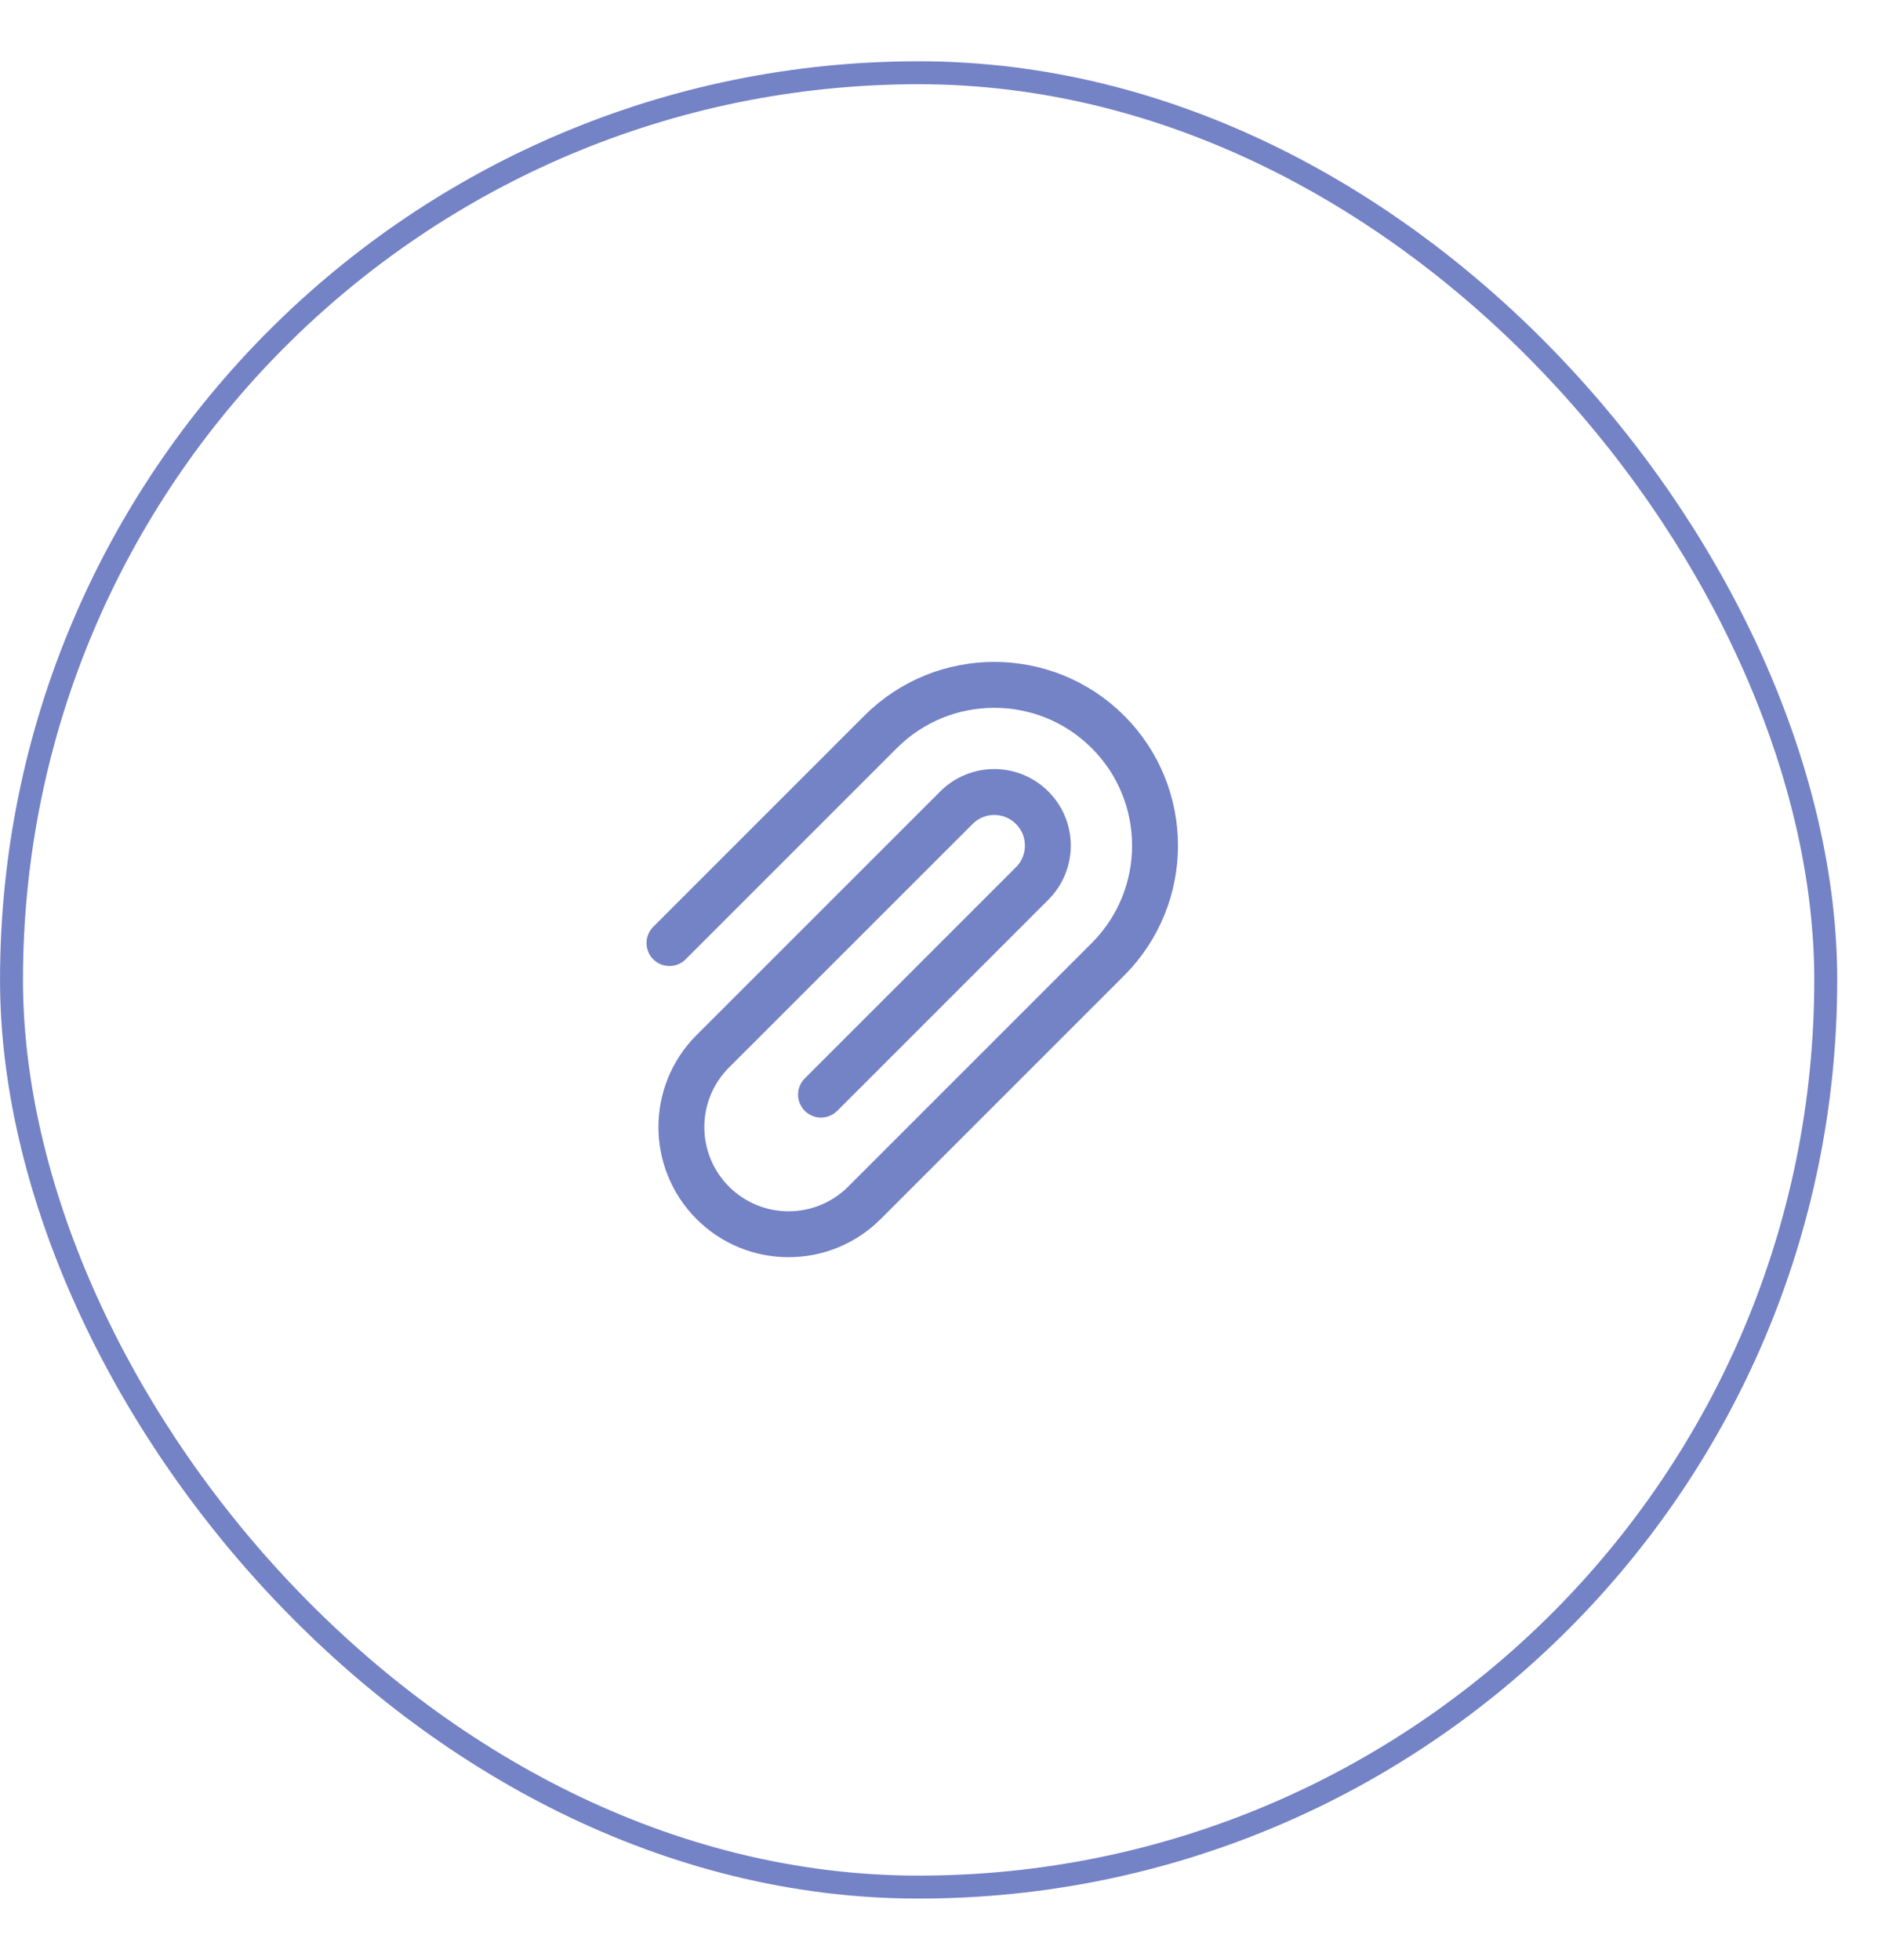
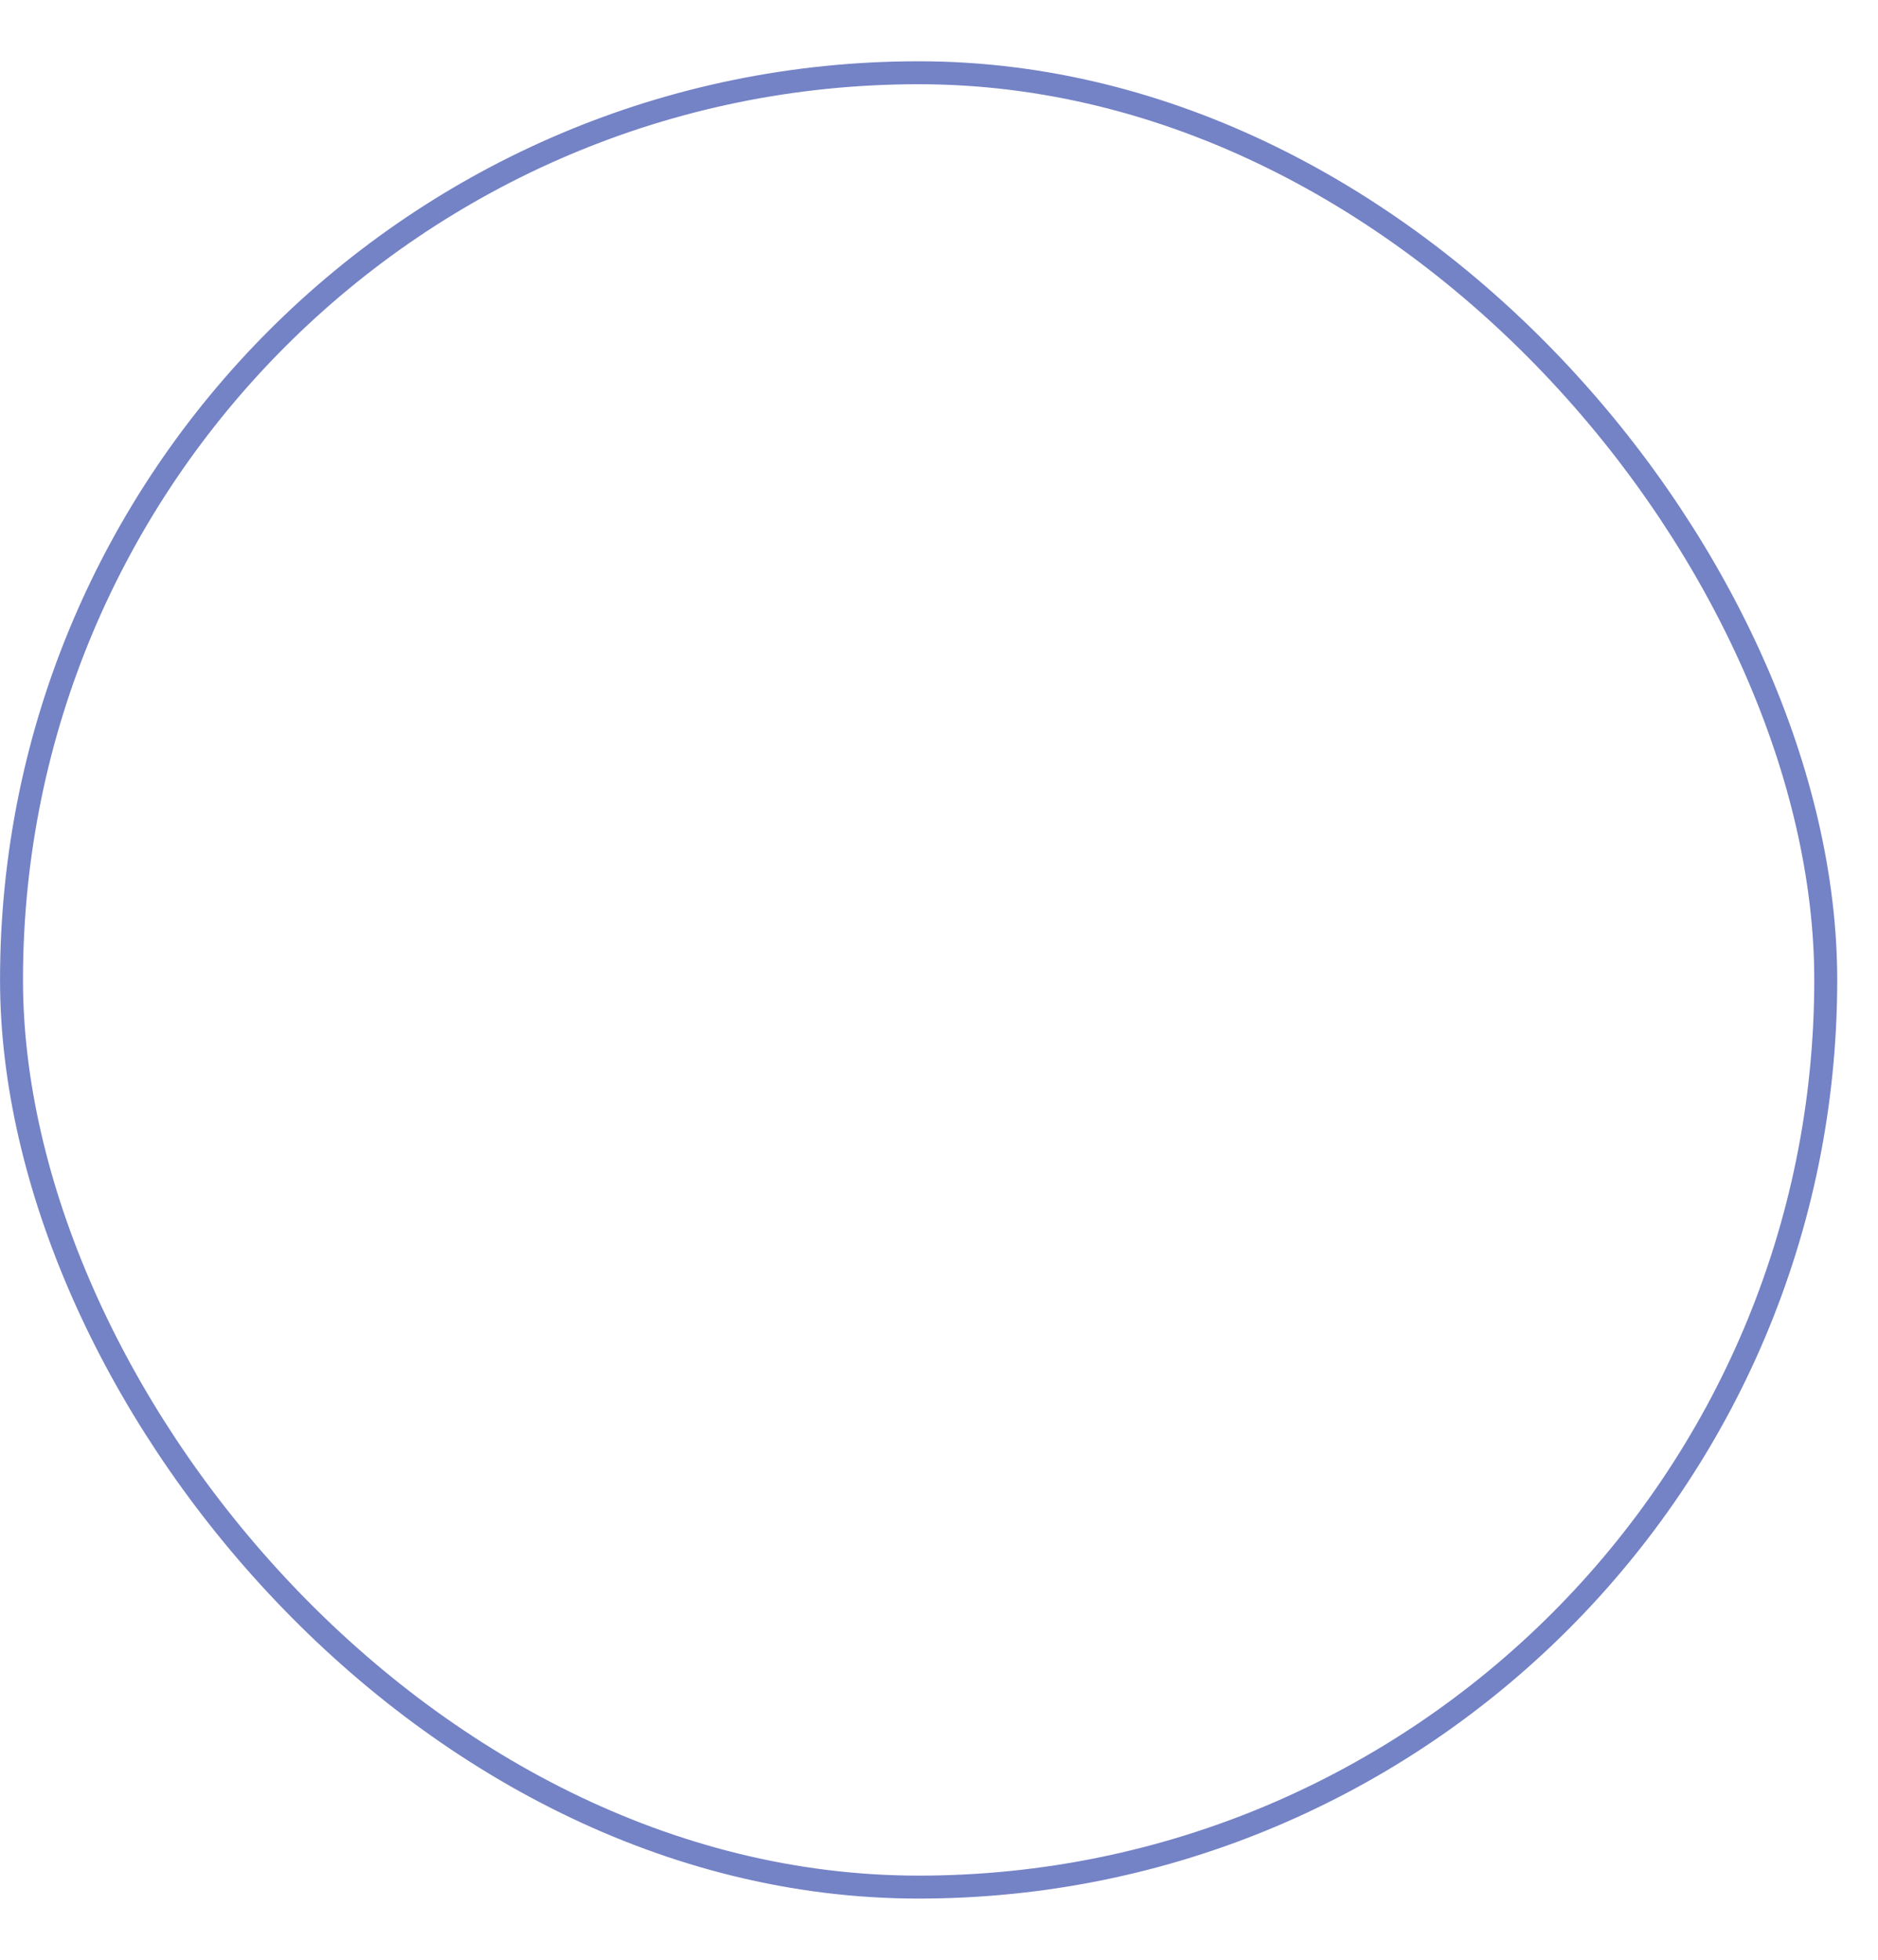
<svg xmlns="http://www.w3.org/2000/svg" width="23" height="24" viewBox="0 0 23 24" fill="none">
  <rect x="0.141" y="0.891" width="22.219" height="22.219" rx="11.109" stroke="#7482C6" stroke-width="0.281" />
-   <path d="M8.199 11.549L10.785 8.963C11.553 8.195 12.8 8.195 13.569 8.963C14.338 9.732 14.338 10.979 13.569 11.748L10.586 14.731C10.073 15.243 9.242 15.243 8.73 14.731C8.217 14.218 8.217 13.387 8.729 12.875L11.713 9.892C11.969 9.635 12.385 9.635 12.641 9.892C12.897 10.148 12.897 10.563 12.641 10.819L10.055 13.405" stroke="#7482C6" stroke-width="0.562" stroke-linecap="round" stroke-linejoin="round" />
</svg>